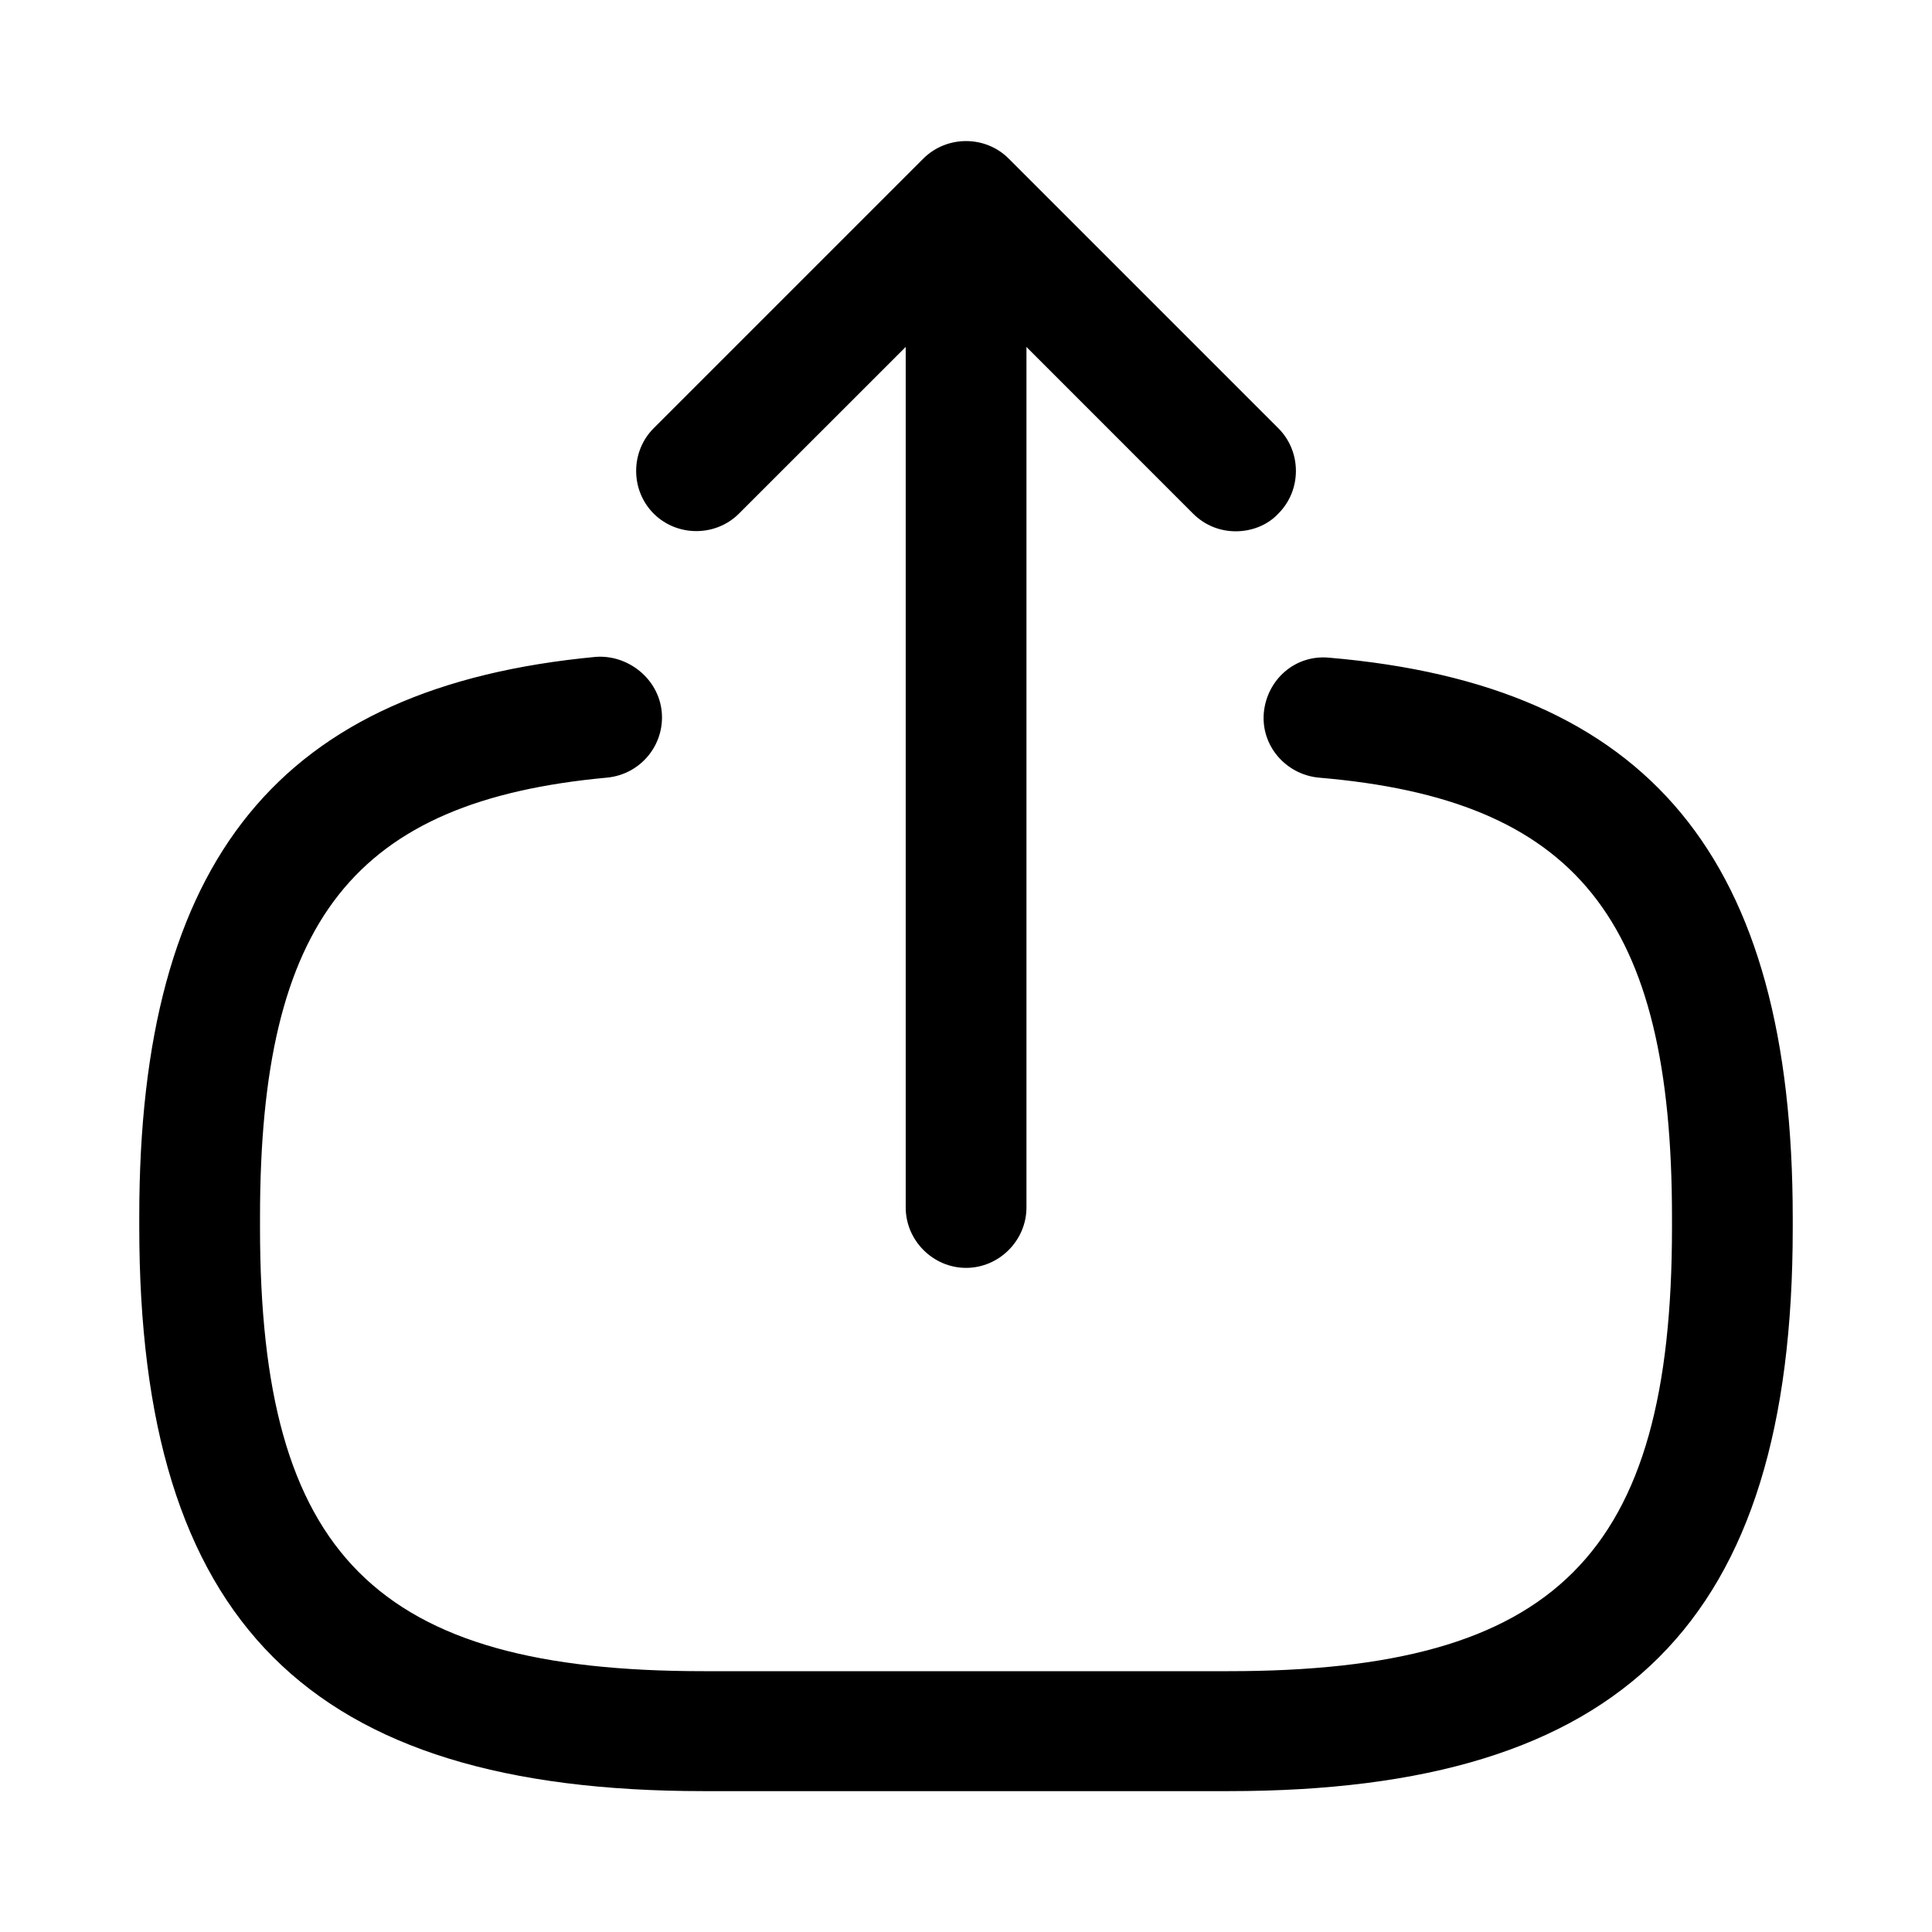
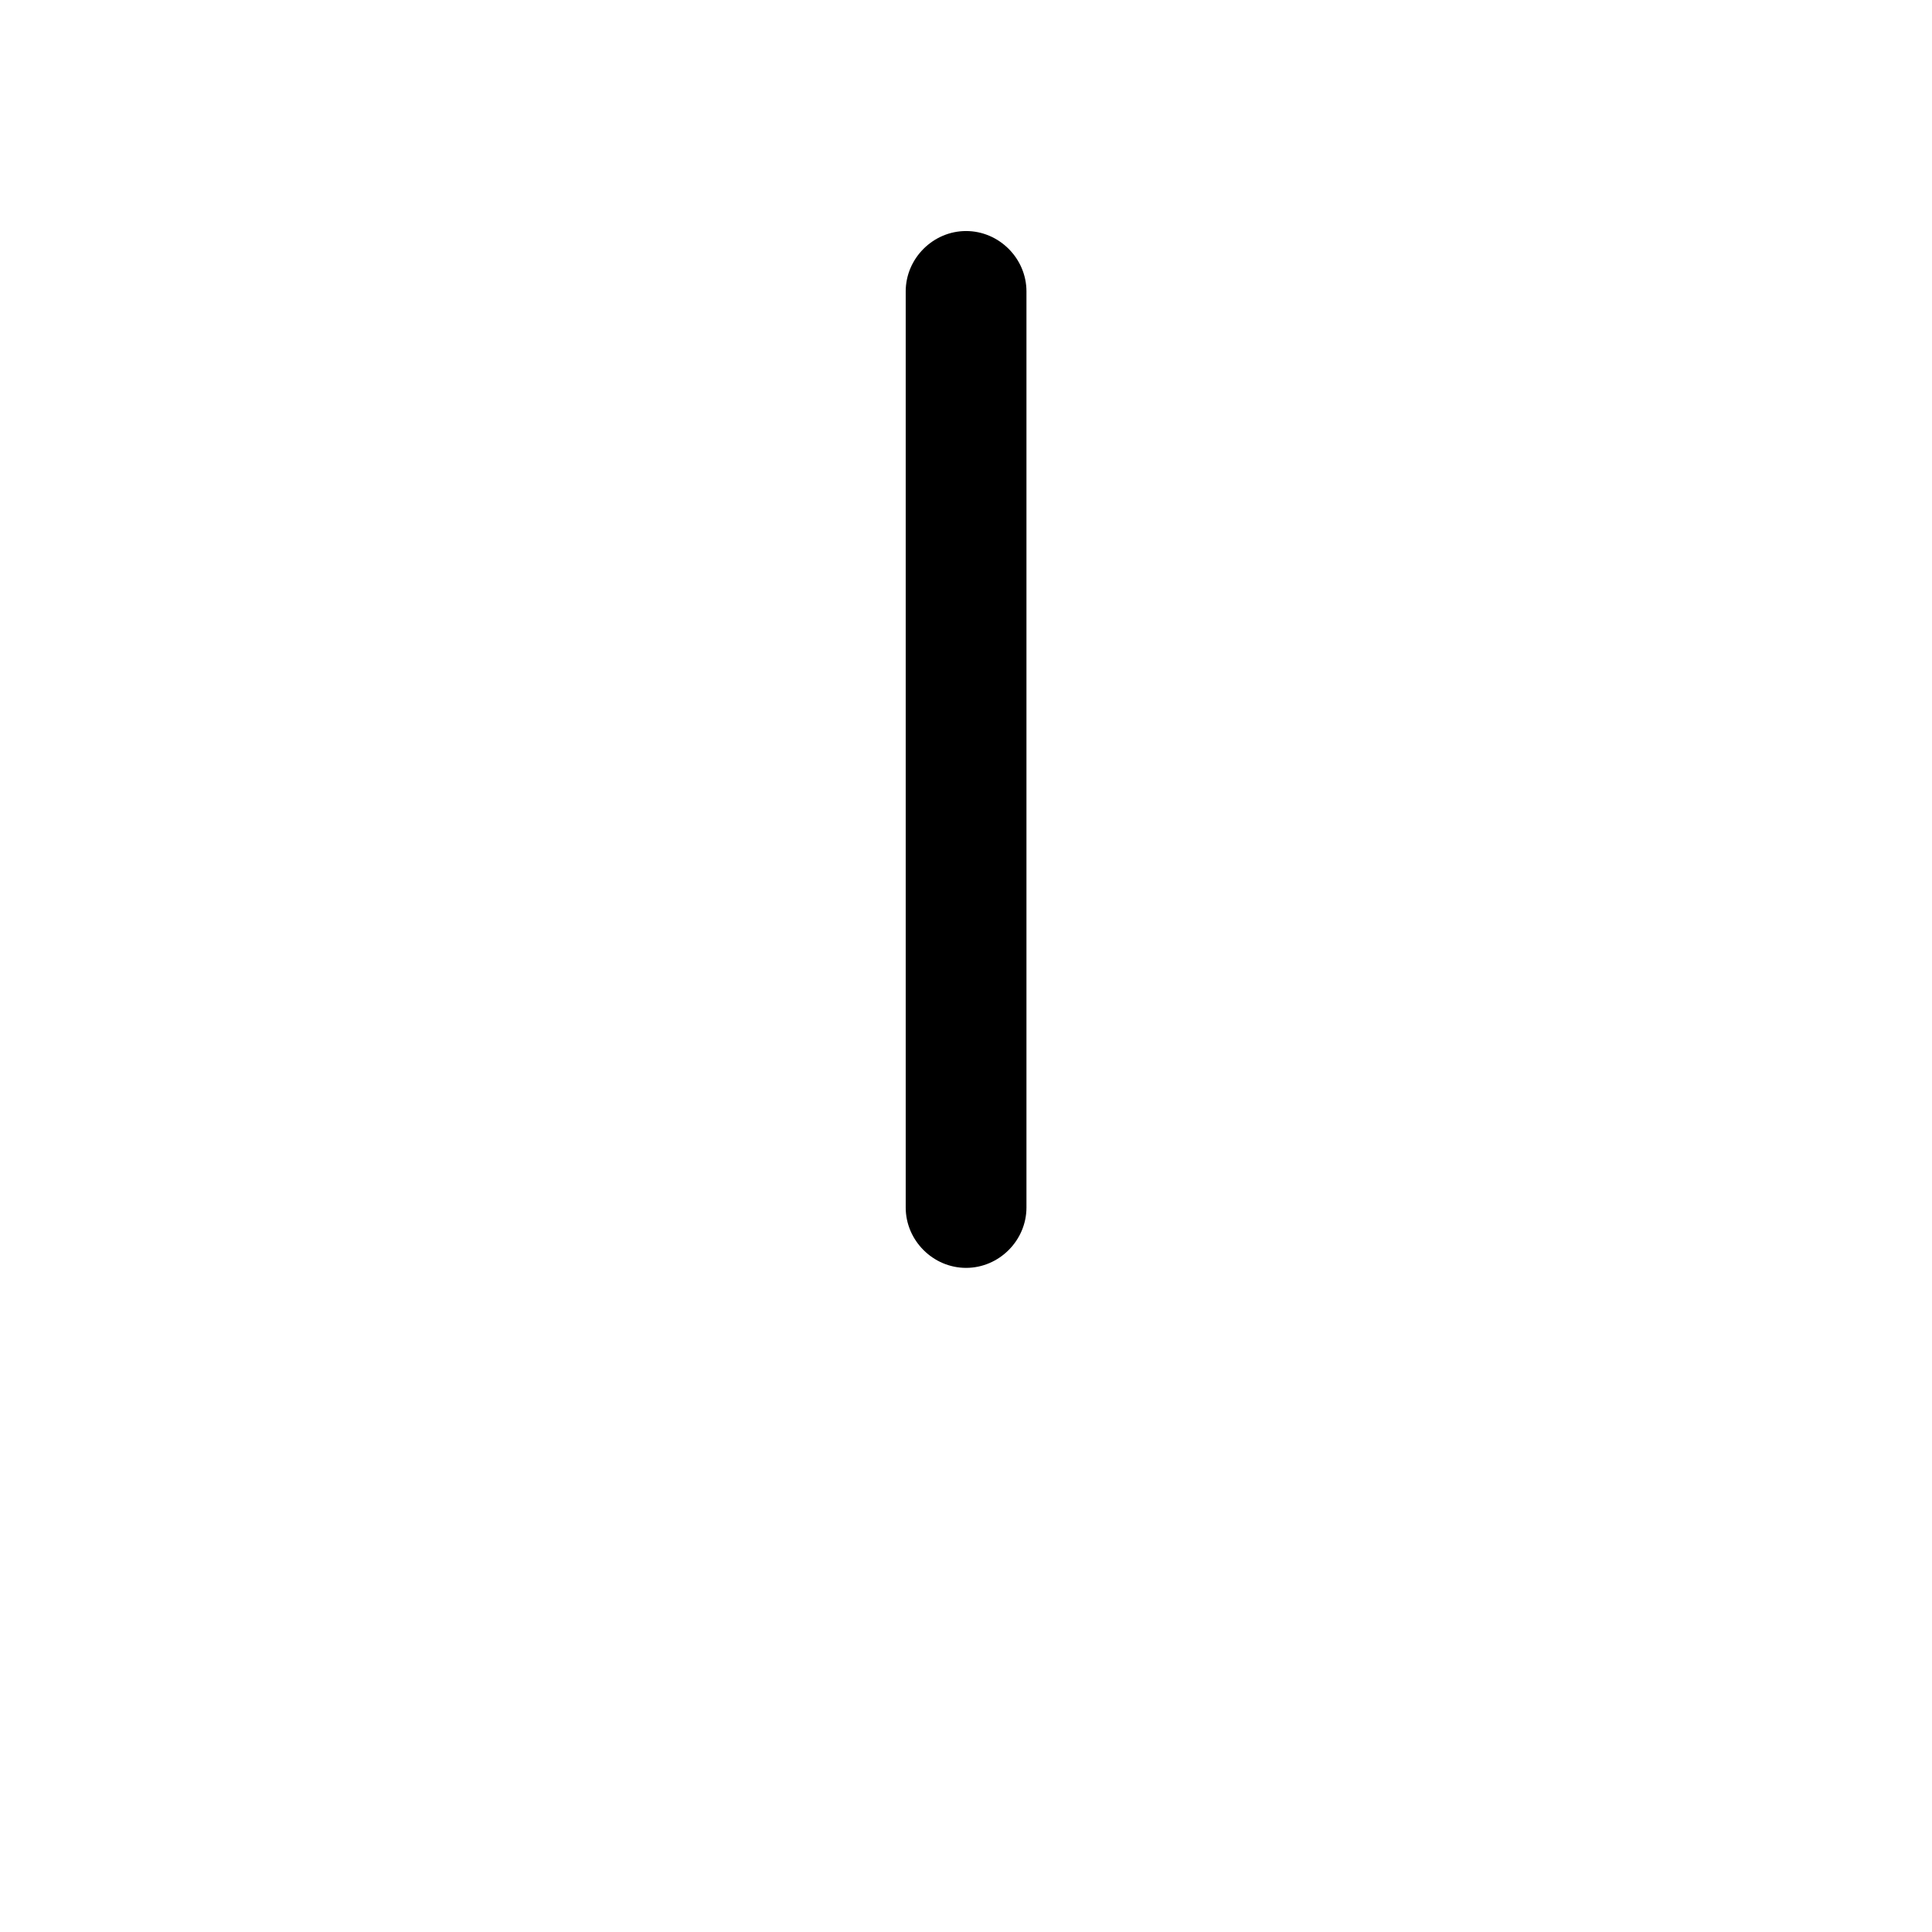
<svg xmlns="http://www.w3.org/2000/svg" width="24" height="24" viewBox="0 0 24 24" fill="none">
  <g id="outline/export">
    <g id="Vector">
-       <path d="M15.261 22.25H8.74C3.83 22.25 1.73 20.15 1.73 15.24V15.11C1.73 10.67 3.48 8.53 7.4 8.16C7.8 8.13 8.18 8.43 8.22 8.84C8.26 9.25 7.96 9.62 7.54 9.66C4.4 9.95 3.23 11.43 3.23 15.12V15.25C3.23 19.32 4.67 20.76 8.74 20.76H15.261C19.331 20.76 20.77 19.32 20.77 15.25V15.12C20.77 11.41 19.581 9.93 16.381 9.66C15.97 9.62 15.661 9.26 15.7 8.85C15.741 8.44 16.09 8.13 16.511 8.17C20.491 8.51 22.27 10.66 22.27 15.13V15.26C22.27 20.15 20.171 22.25 15.261 22.25Z" fill="black" />
      <path d="M12.001 15.75C11.591 15.75 11.251 15.41 11.251 15V3.62C11.251 3.21 11.591 2.87 12.001 2.87C12.411 2.87 12.751 3.21 12.751 3.62V15C12.751 15.41 12.411 15.75 12.001 15.75Z" fill="black" />
-       <path d="M15.351 6.6C15.161 6.6 14.97 6.53 14.82 6.38L12.001 3.56L9.18 6.38C8.89 6.67 8.41 6.67 8.12 6.38C7.83 6.09 7.83 5.61 8.12 5.32L11.47 1.97C11.761 1.68 12.241 1.68 12.53 1.97L15.88 5.32C16.171 5.61 16.171 6.09 15.88 6.38C15.741 6.53 15.54 6.6 15.351 6.6Z" fill="black" />
    </g>
  </g>
</svg>